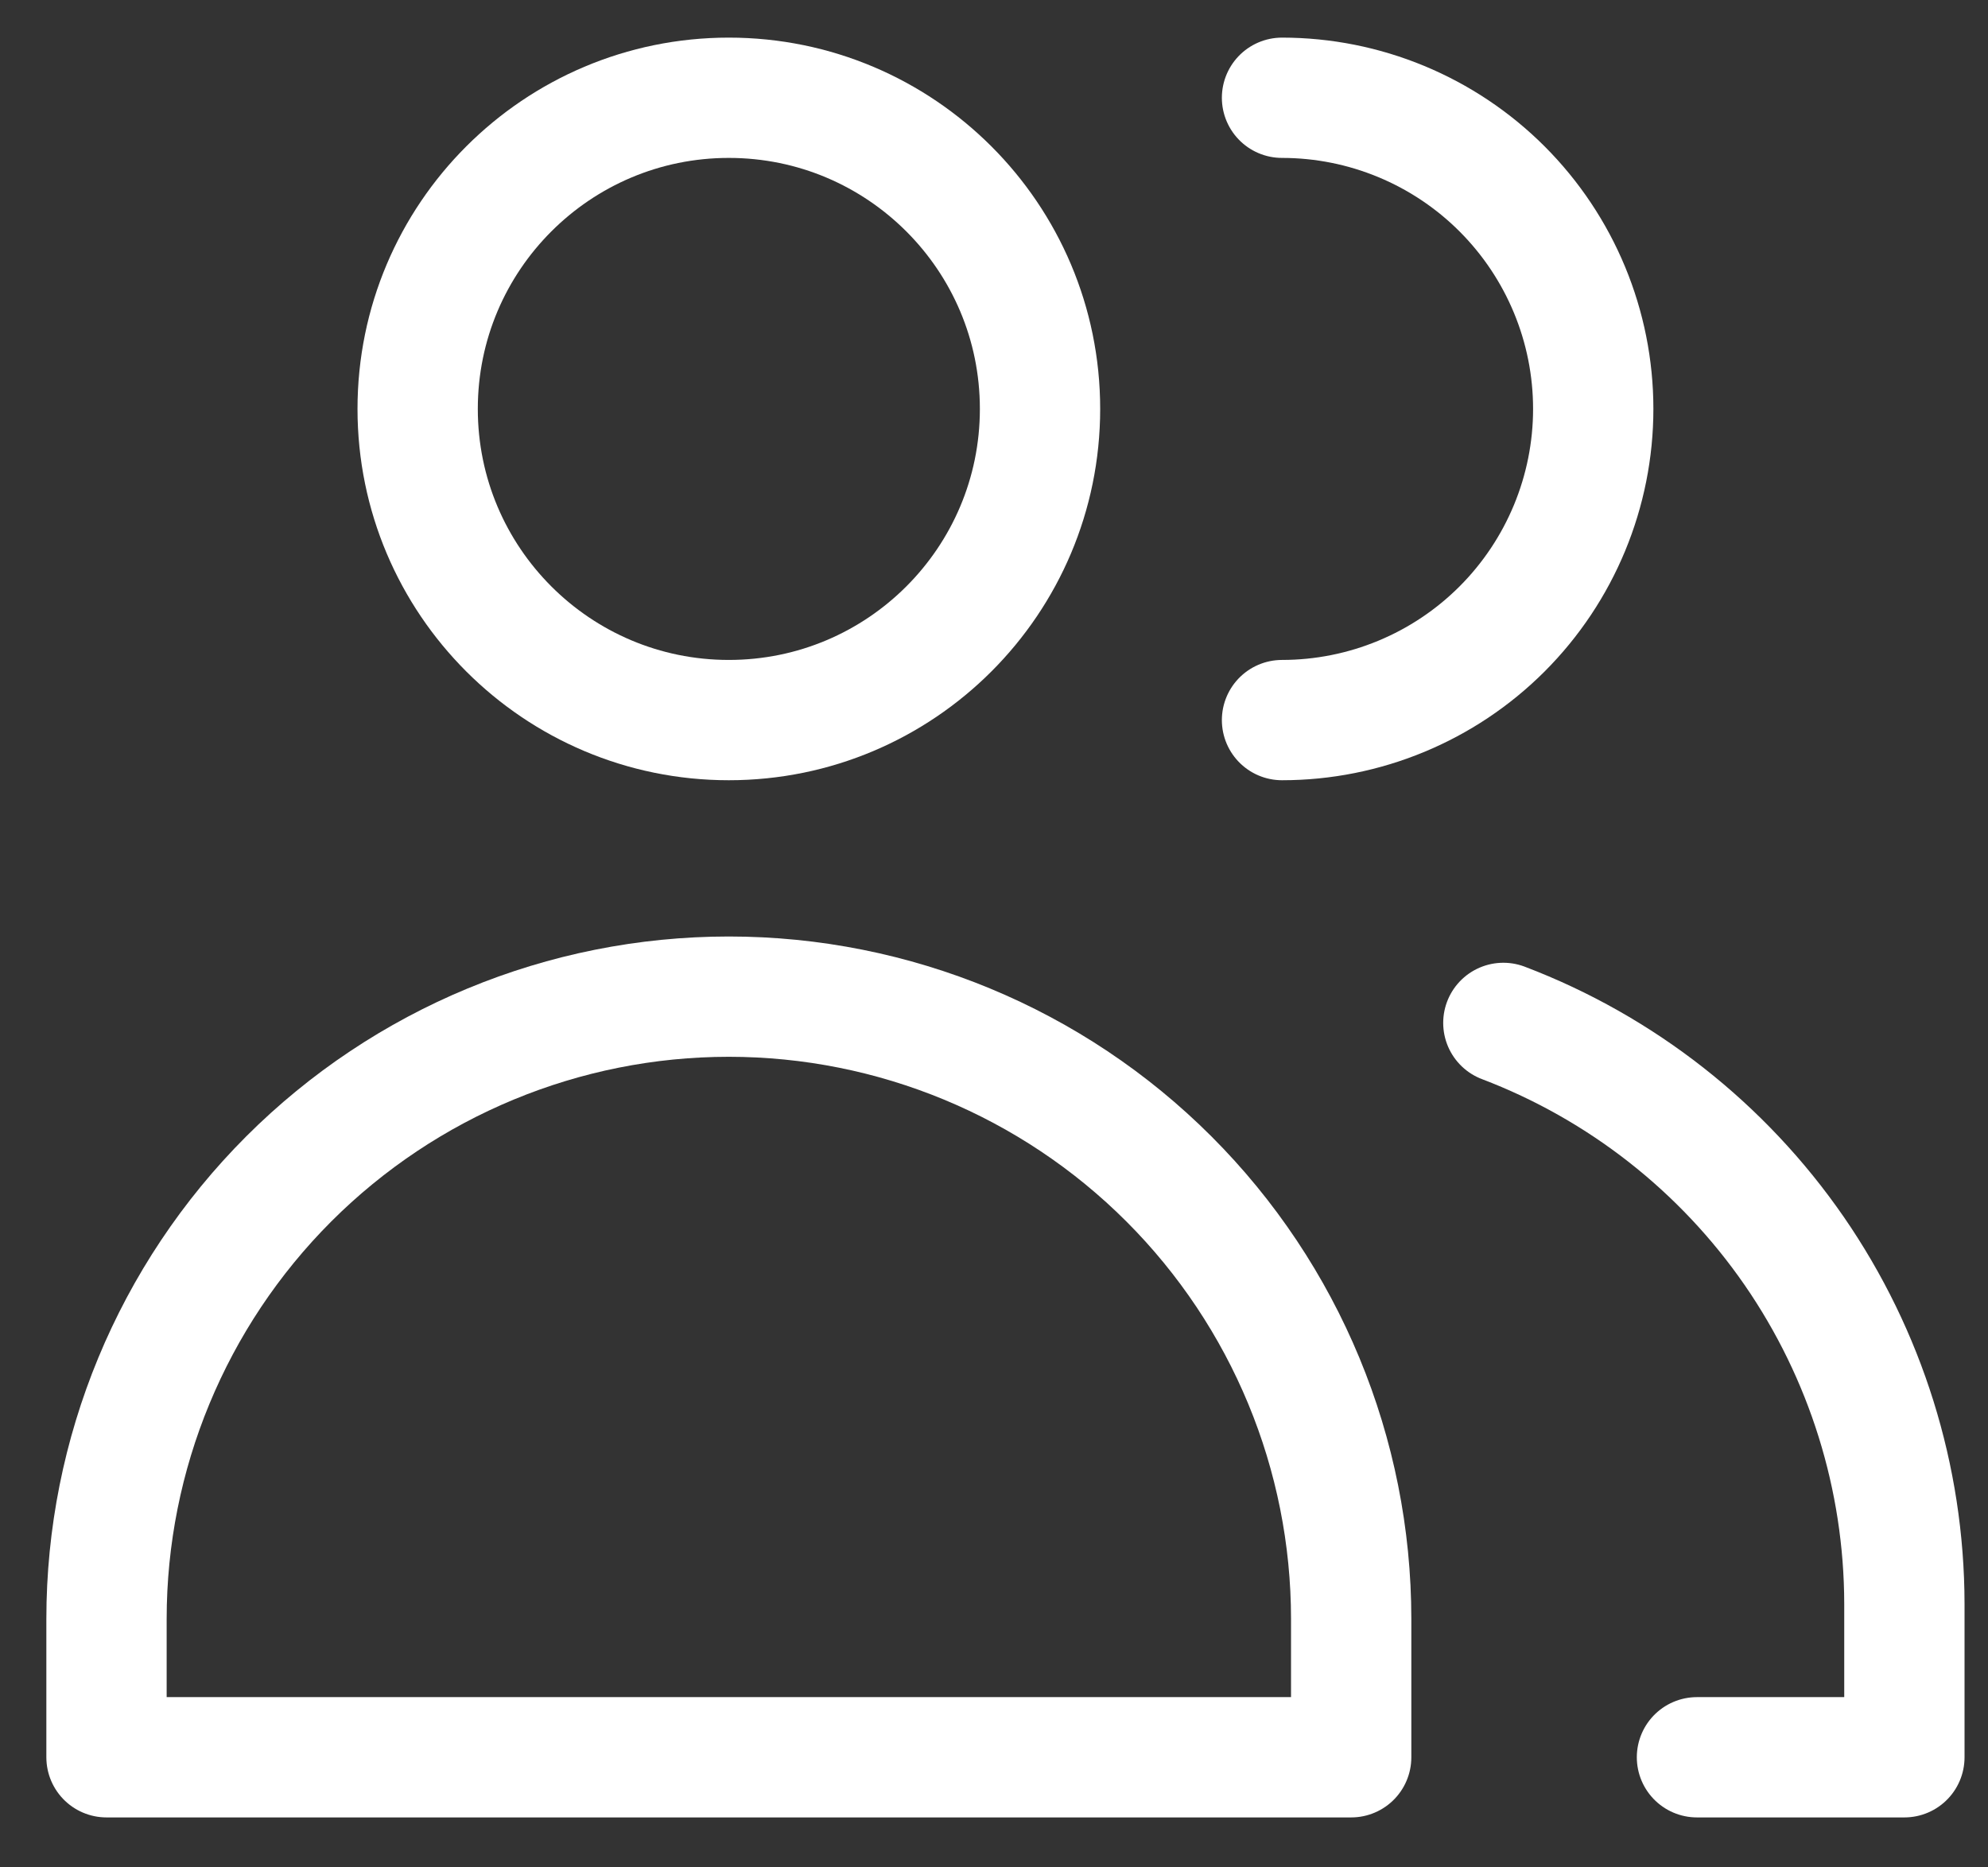
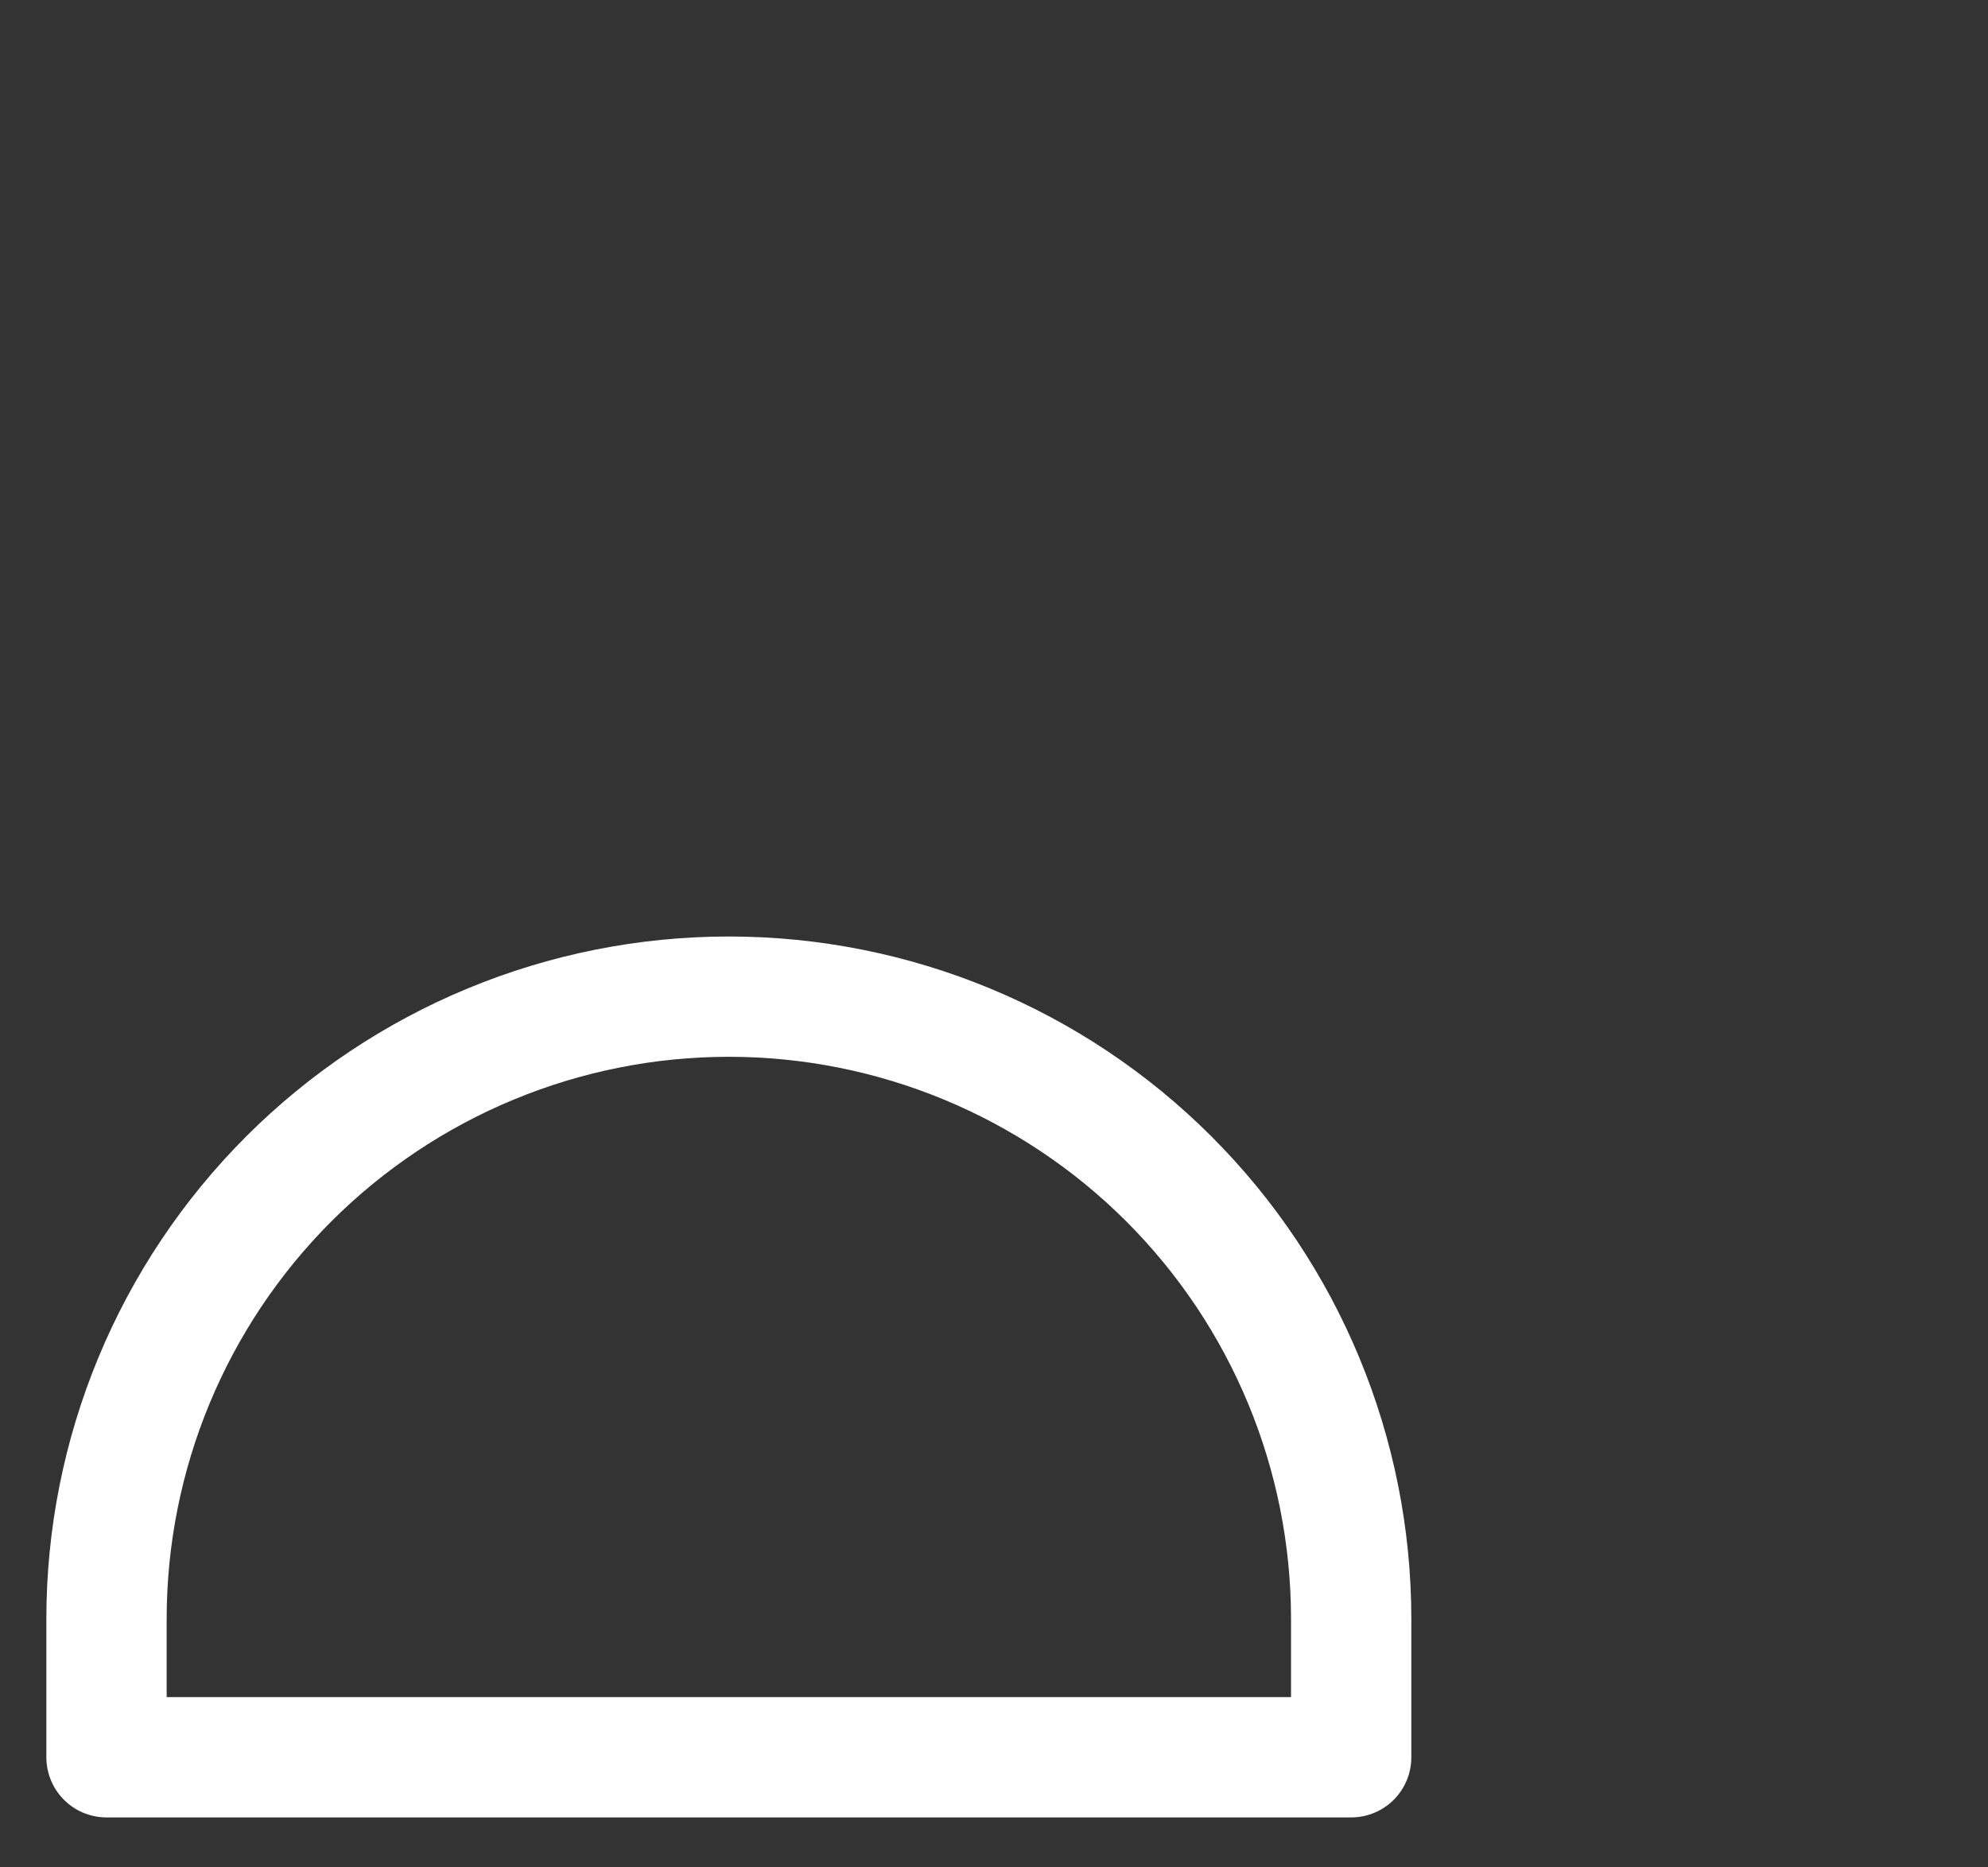
<svg xmlns="http://www.w3.org/2000/svg" width="33" height="31" viewBox="0 0 33 31" fill="none">
  <rect x="0" y="0" width="33" height="31" fill="#333333" stroke="none" />
-   <path d="M12.098 11.954C14.951 11.954 17.264 9.641 17.264 6.788C17.264 3.936 14.951 1.623 12.098 1.623C9.246 1.623 6.933 3.936 6.933 6.788C6.933 9.641 9.246 11.954 12.098 11.954Z" stroke="white" stroke-width="1.997" stroke-linecap="round" stroke-linejoin="round" />
  <path d="M22.429 29.172H1.768V26.876C1.768 24.136 2.856 21.509 4.793 19.571C6.731 17.634 9.358 16.545 12.098 16.545C14.838 16.545 17.466 17.634 19.403 19.571C21.341 21.509 22.429 24.136 22.429 26.876V29.172Z" stroke="white" stroke-width="1.997" stroke-linecap="round" stroke-linejoin="round" />
-   <path d="M21.281 1.623C22.651 1.623 23.965 2.167 24.934 3.136C25.902 4.105 26.447 5.418 26.447 6.788C26.447 8.158 25.902 9.472 24.934 10.441C23.965 11.41 22.651 11.954 21.281 11.954" stroke="white" stroke-width="1.997" stroke-linecap="round" stroke-linejoin="round" />
-   <path d="M24.955 16.981C26.91 17.725 28.594 19.046 29.783 20.767C30.971 22.489 31.609 24.531 31.612 26.623V29.172H28.169" stroke="white" stroke-width="1.997" stroke-linecap="round" stroke-linejoin="round" />
</svg>